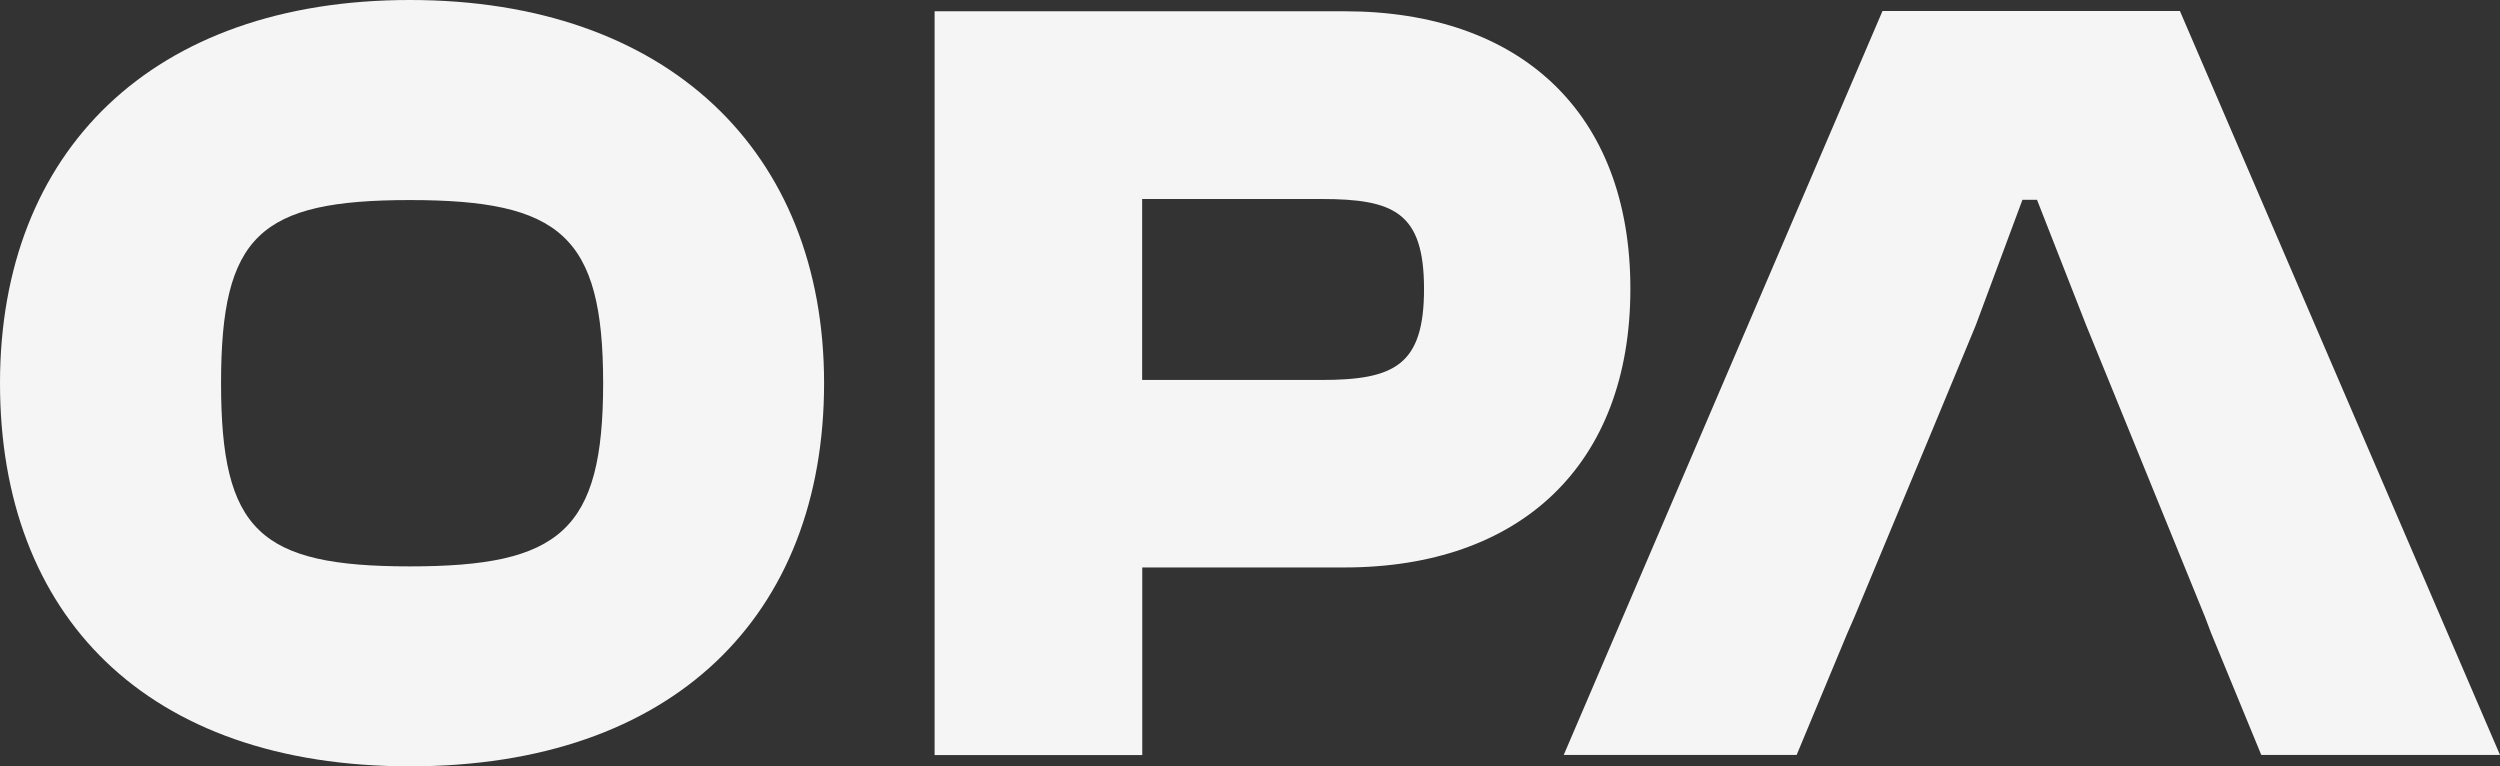
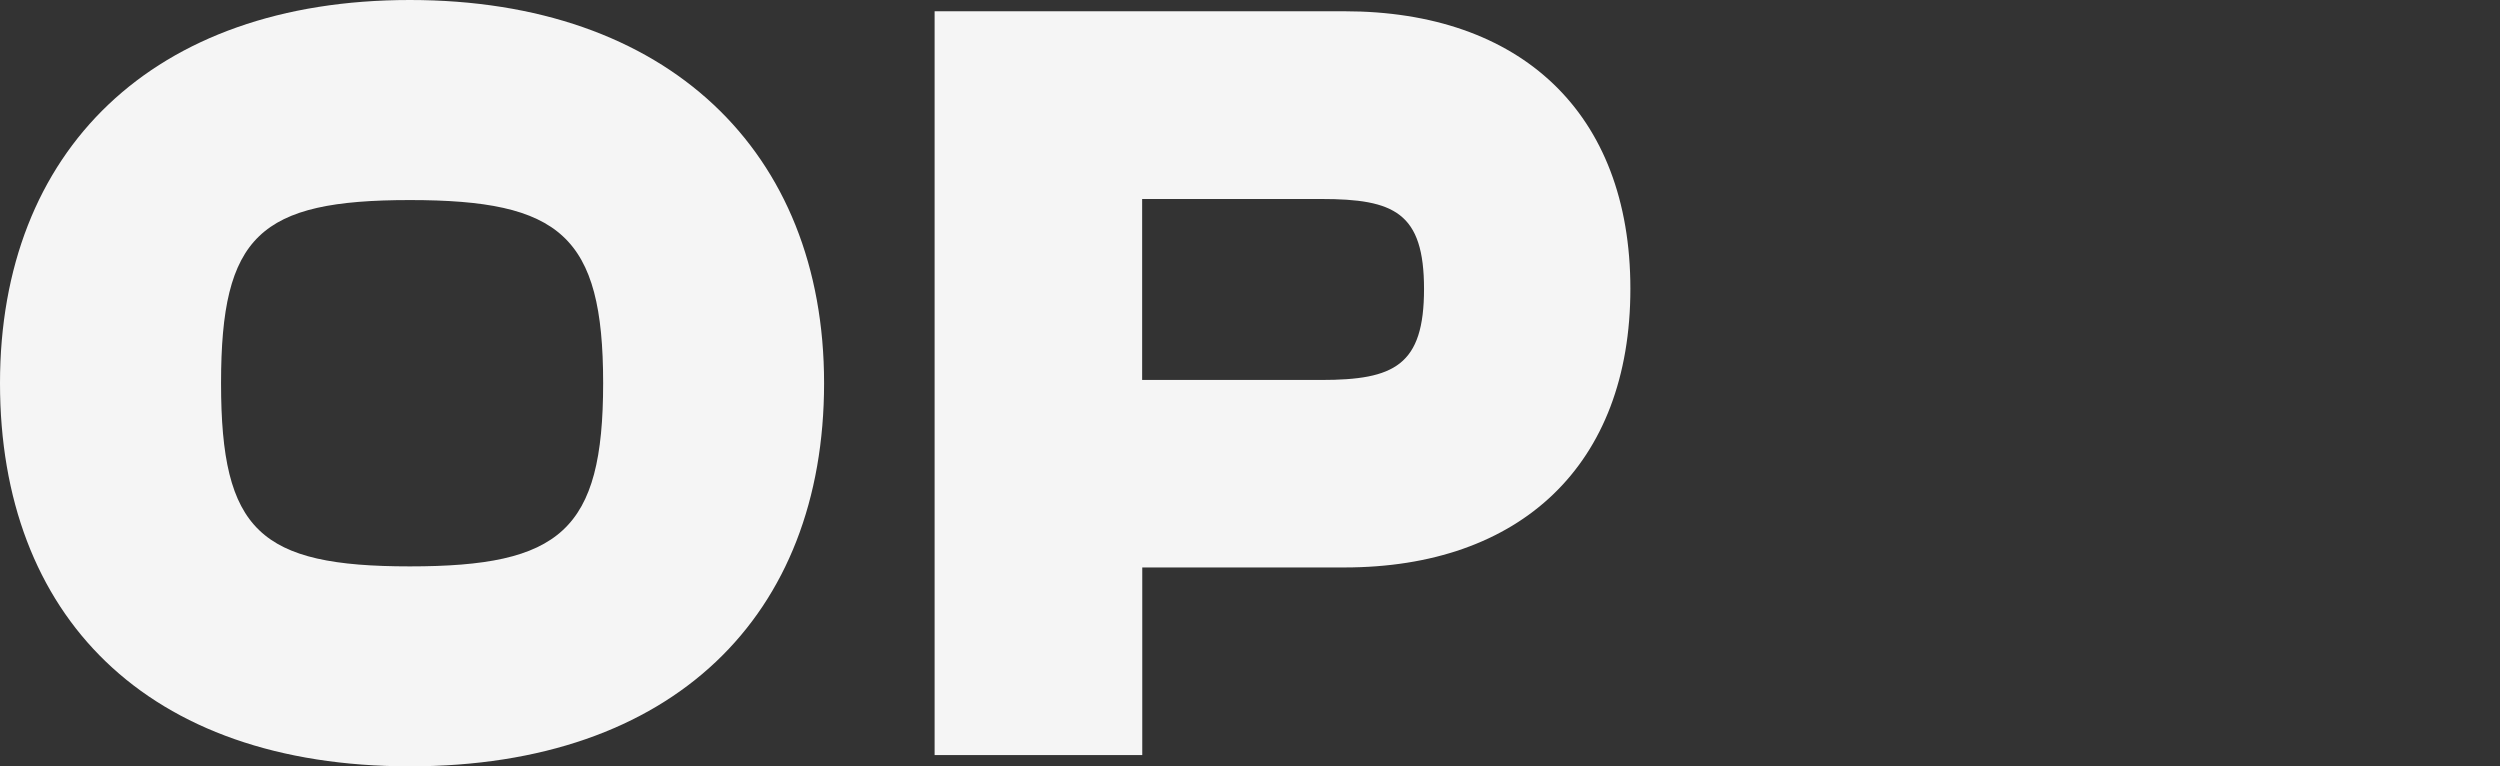
<svg xmlns="http://www.w3.org/2000/svg" id="Livello_1" data-name="Livello 1" viewBox="0 0 210.81 64.62">
  <rect x="0" y="0" width="210.81" height="64.62" fill="#333333" stroke="none" />
  <defs>
    <style>      .cls-1 {        fill: #f5f5f5;        stroke-width: 0px;      }    </style>
  </defs>
  <path class="cls-1" d="M50.86,32.31c0-12.45-3.63-15.44-16.3-15.44s-15.92,2.99-15.92,15.44,3.26,15.45,15.92,15.45,16.3-2.99,16.3-15.45ZM0,32.31C0,12.74,12.86,0,34.56,0s34.93,12.74,34.93,32.31-12.68,32.31-34.93,32.31S0,51.88,0,32.31Z" />
  <path class="cls-1" d="M96.31,16.77v15.27h15.1c6.16,0,8.67-1.22,8.67-7.67s-2.51-7.59-8.67-7.59h-15.1ZM78.81,63.67V.95h34.56c14.8,0,24.11,8.51,24.11,23.4s-9.31,23.5-24.11,23.5h-17.05v15.82s-17.51,0-17.51,0Z" />
-   <path class="cls-1" d="M183.82.93h-25.08l-26.88,62.73h19.64l4.29-10.3.57-1.3,6.6-15.84,2-4.82,1.64-3.96,3.94-10.59h1.23l4.15,10.59,2,4.9,1.58,3.88,6.45,15.84.49,1.3,4.24,10.3h20.13L183.82.93Z" />
</svg>